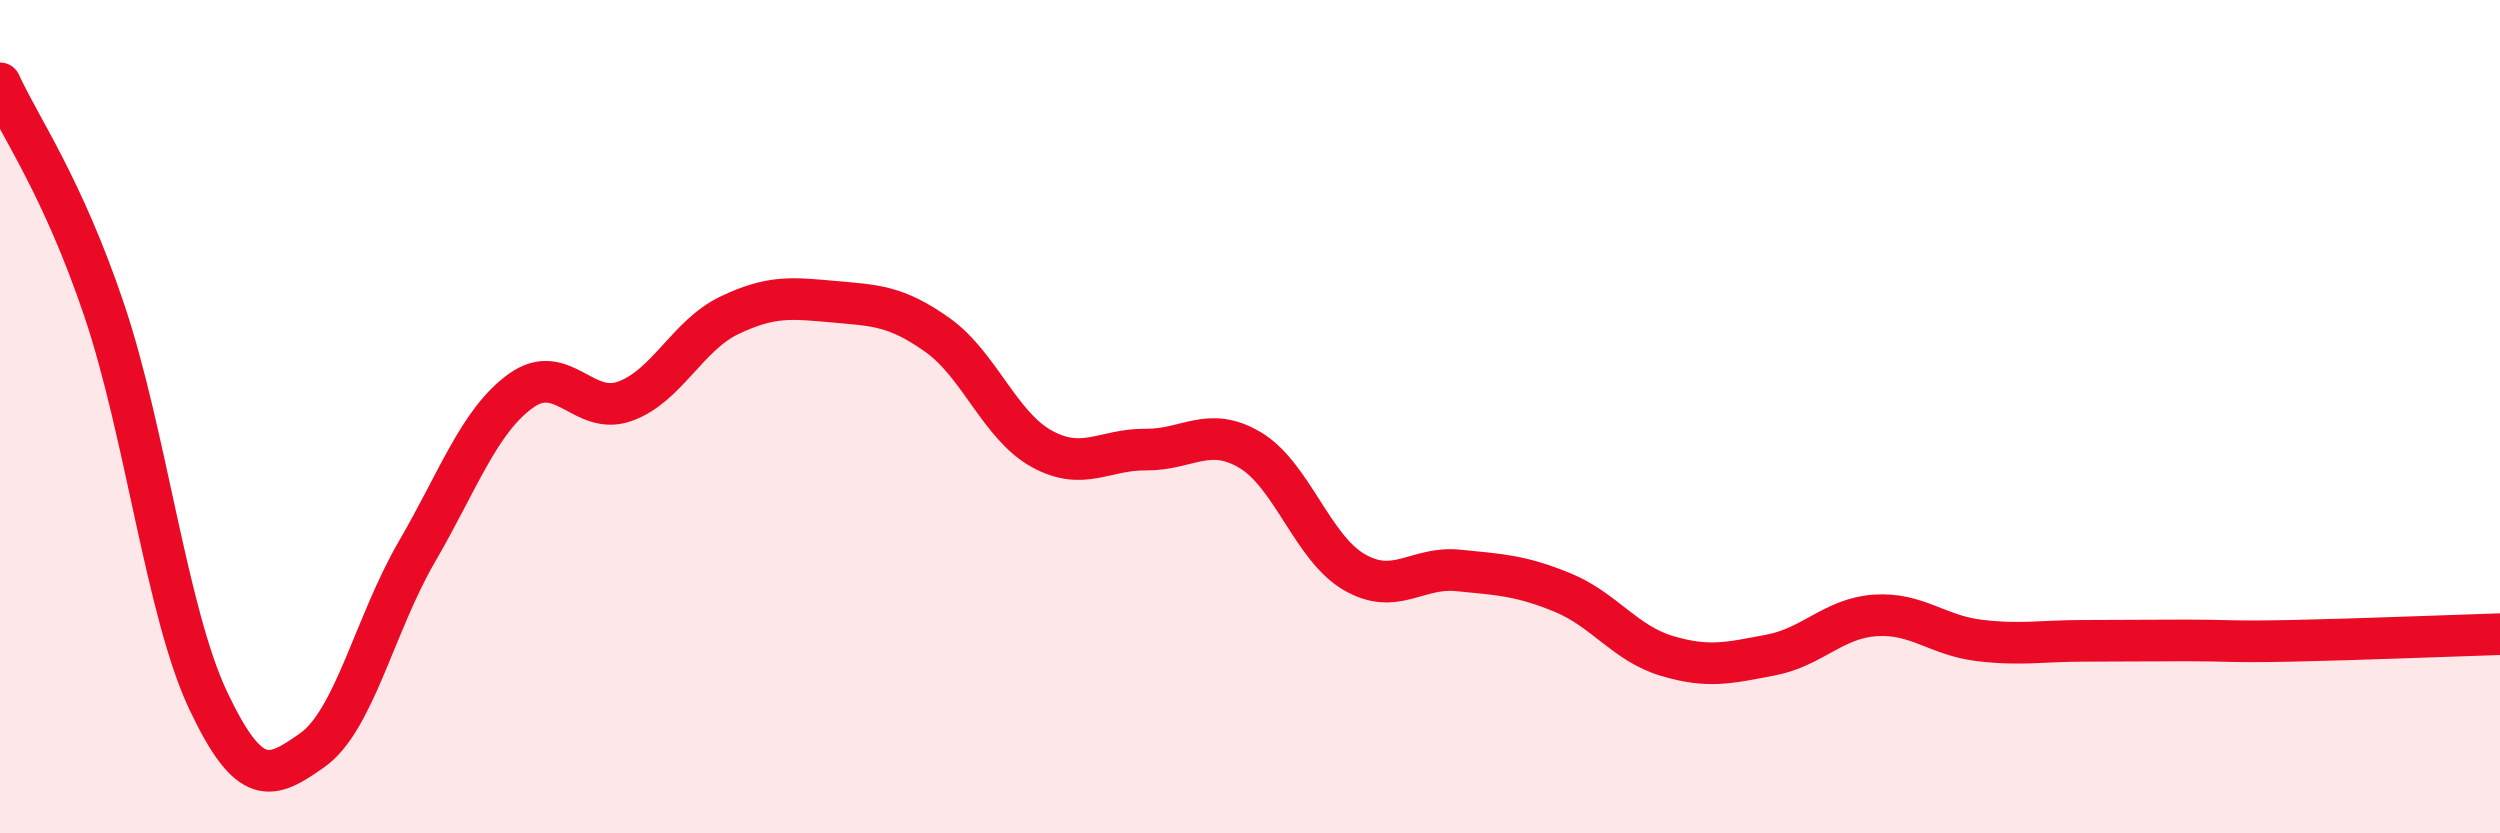
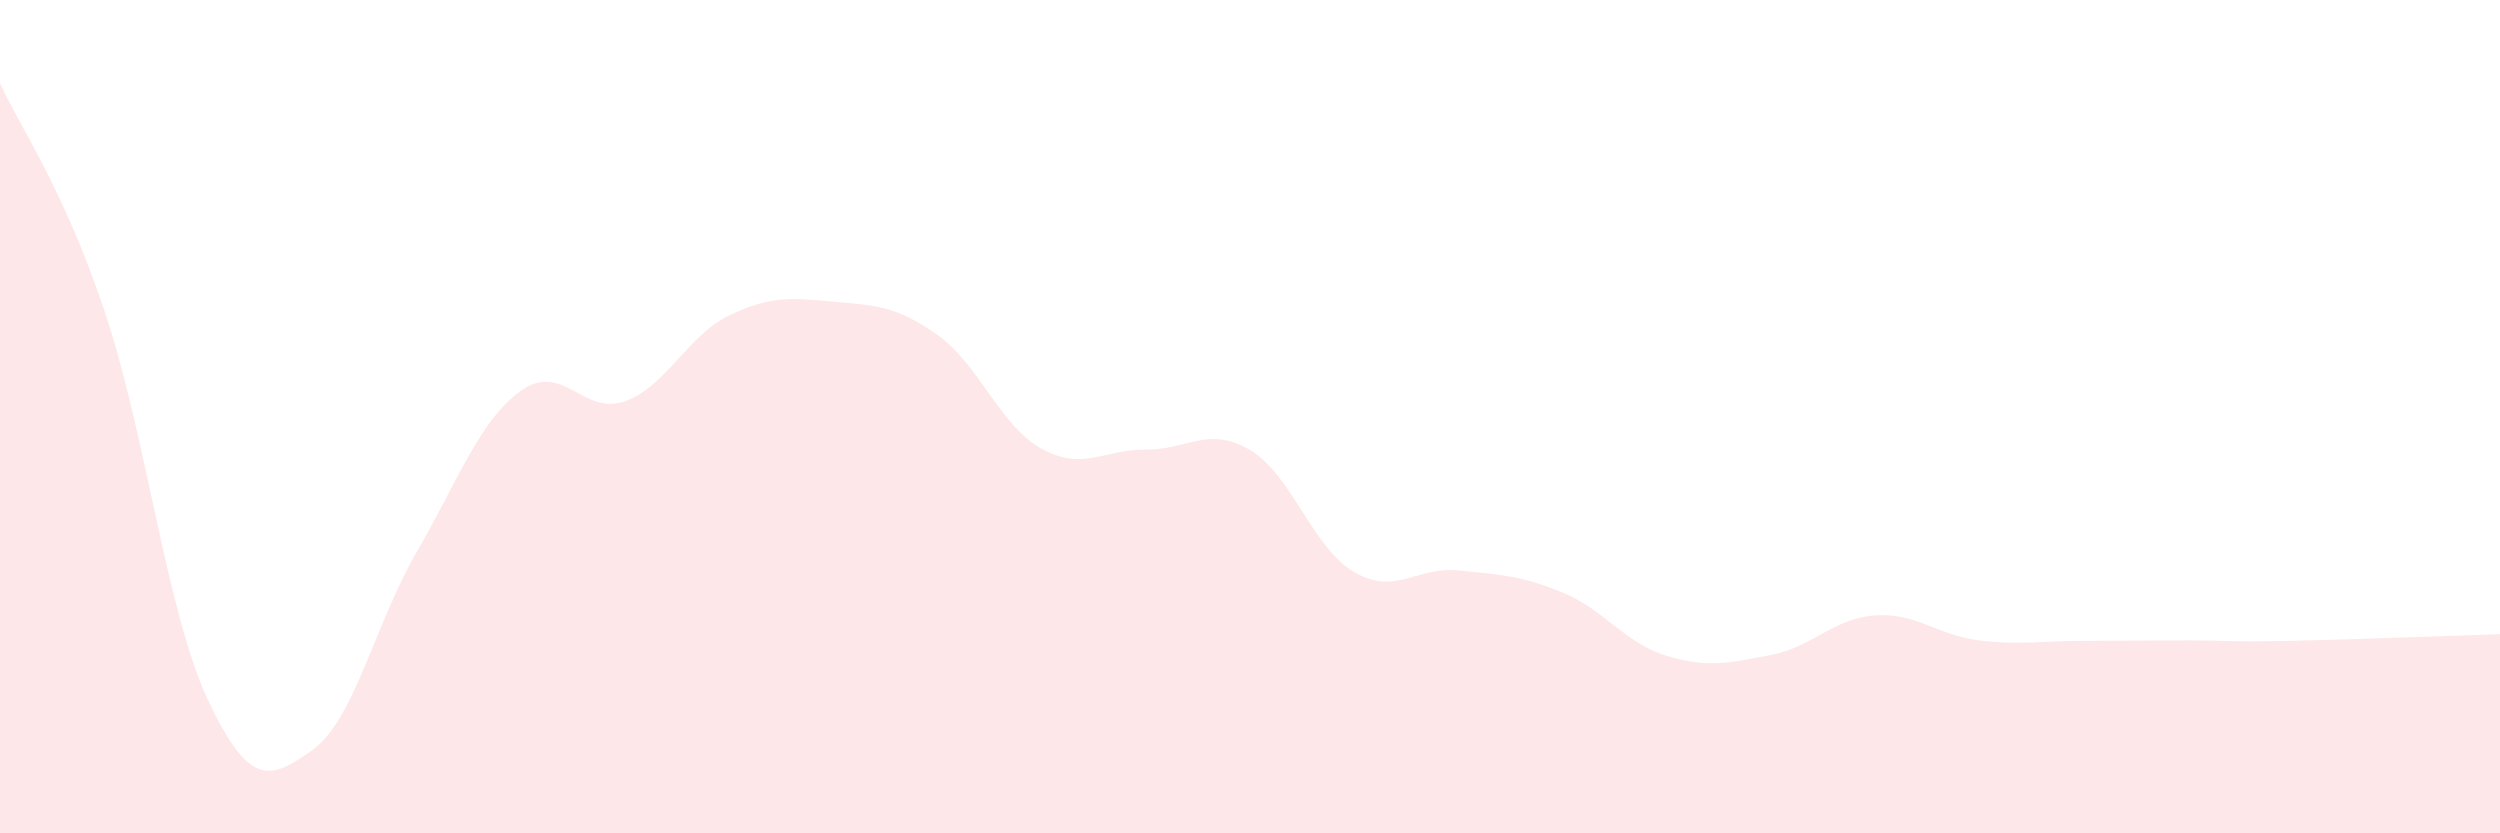
<svg xmlns="http://www.w3.org/2000/svg" width="60" height="20" viewBox="0 0 60 20">
  <path d="M 0,2 C 0.5,3.09 1.5,4.48 2.5,7.44 C 3.5,10.4 4,14.71 5,16.82 C 6,18.93 6.5,18.71 7.5,18 C 8.5,17.29 9,14.97 10,13.25 C 11,11.53 11.5,10.1 12.5,9.38 C 13.5,8.66 14,9.99 15,9.63 C 16,9.27 16.5,8.05 17.5,7.57 C 18.5,7.09 19,7.15 20,7.24 C 21,7.33 21.5,7.33 22.5,8.04 C 23.5,8.75 24,10.22 25,10.77 C 26,11.32 26.5,10.78 27.5,10.79 C 28.5,10.8 29,10.21 30,10.8 C 31,11.39 31.5,13.15 32.5,13.73 C 33.5,14.31 34,13.59 35,13.69 C 36,13.79 36.5,13.81 37.5,14.22 C 38.5,14.63 39,15.44 40,15.74 C 41,16.04 41.5,15.91 42.5,15.72 C 43.5,15.53 44,14.84 45,14.77 C 46,14.7 46.5,15.25 47.5,15.37 C 48.5,15.49 49,15.38 50,15.38 C 51,15.38 51.5,15.37 52.5,15.37 C 53.5,15.37 53.5,15.41 55,15.38 C 56.5,15.35 59,15.25 60,15.22L60 20L0 20Z" fill="#EB0A25" opacity="0.1" stroke-linecap="round" stroke-linejoin="round" />
-   <path d="M 0,2 C 0.5,3.09 1.5,4.48 2.5,7.44 C 3.5,10.4 4,14.71 5,16.82 C 6,18.93 6.5,18.71 7.5,18 C 8.5,17.29 9,14.97 10,13.25 C 11,11.53 11.5,10.1 12.5,9.38 C 13.5,8.66 14,9.99 15,9.63 C 16,9.27 16.5,8.05 17.5,7.57 C 18.5,7.09 19,7.15 20,7.24 C 21,7.33 21.5,7.33 22.5,8.04 C 23.5,8.75 24,10.22 25,10.77 C 26,11.32 26.5,10.78 27.5,10.79 C 28.5,10.8 29,10.21 30,10.8 C 31,11.39 31.5,13.15 32.5,13.73 C 33.5,14.31 34,13.59 35,13.69 C 36,13.79 36.5,13.81 37.5,14.22 C 38.5,14.63 39,15.44 40,15.74 C 41,16.04 41.5,15.91 42.5,15.72 C 43.5,15.53 44,14.84 45,14.77 C 46,14.7 46.5,15.25 47.5,15.37 C 48.5,15.49 49,15.38 50,15.38 C 51,15.38 51.5,15.37 52.5,15.37 C 53.5,15.37 53.5,15.41 55,15.38 C 56.5,15.35 59,15.25 60,15.22" stroke="#EB0A25" stroke-width="1" fill="none" stroke-linecap="round" stroke-linejoin="round" />
</svg>